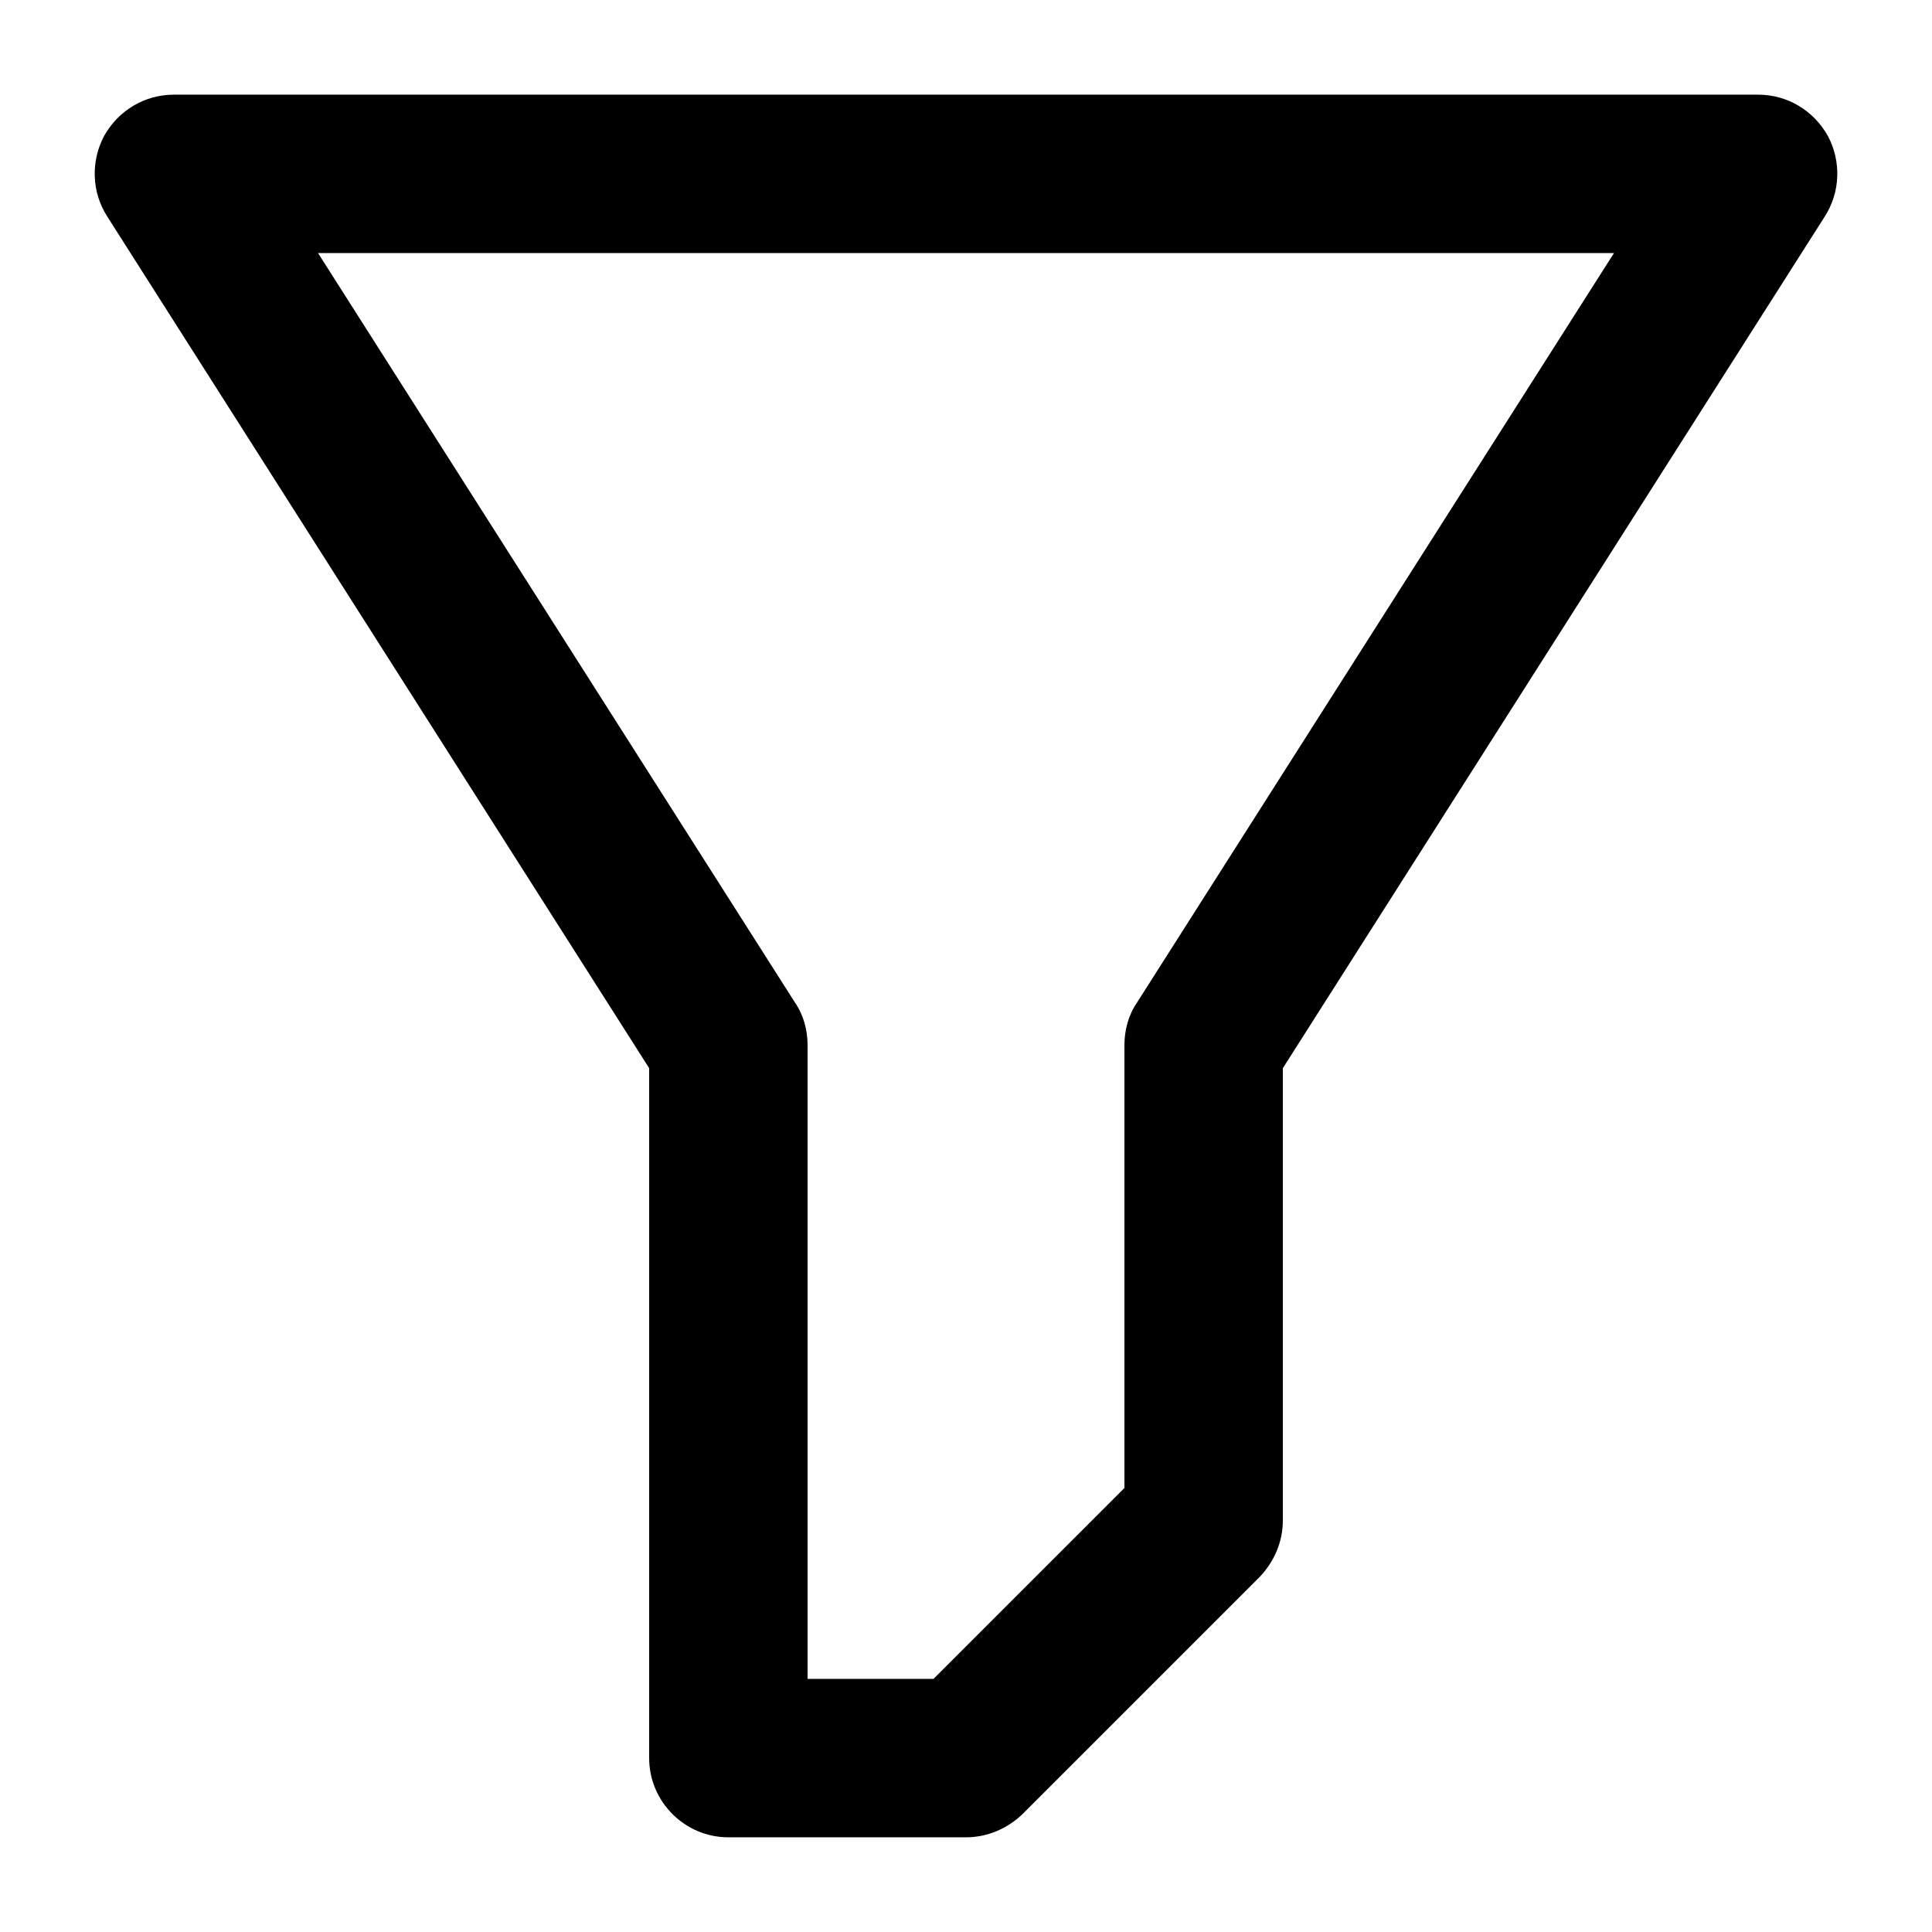
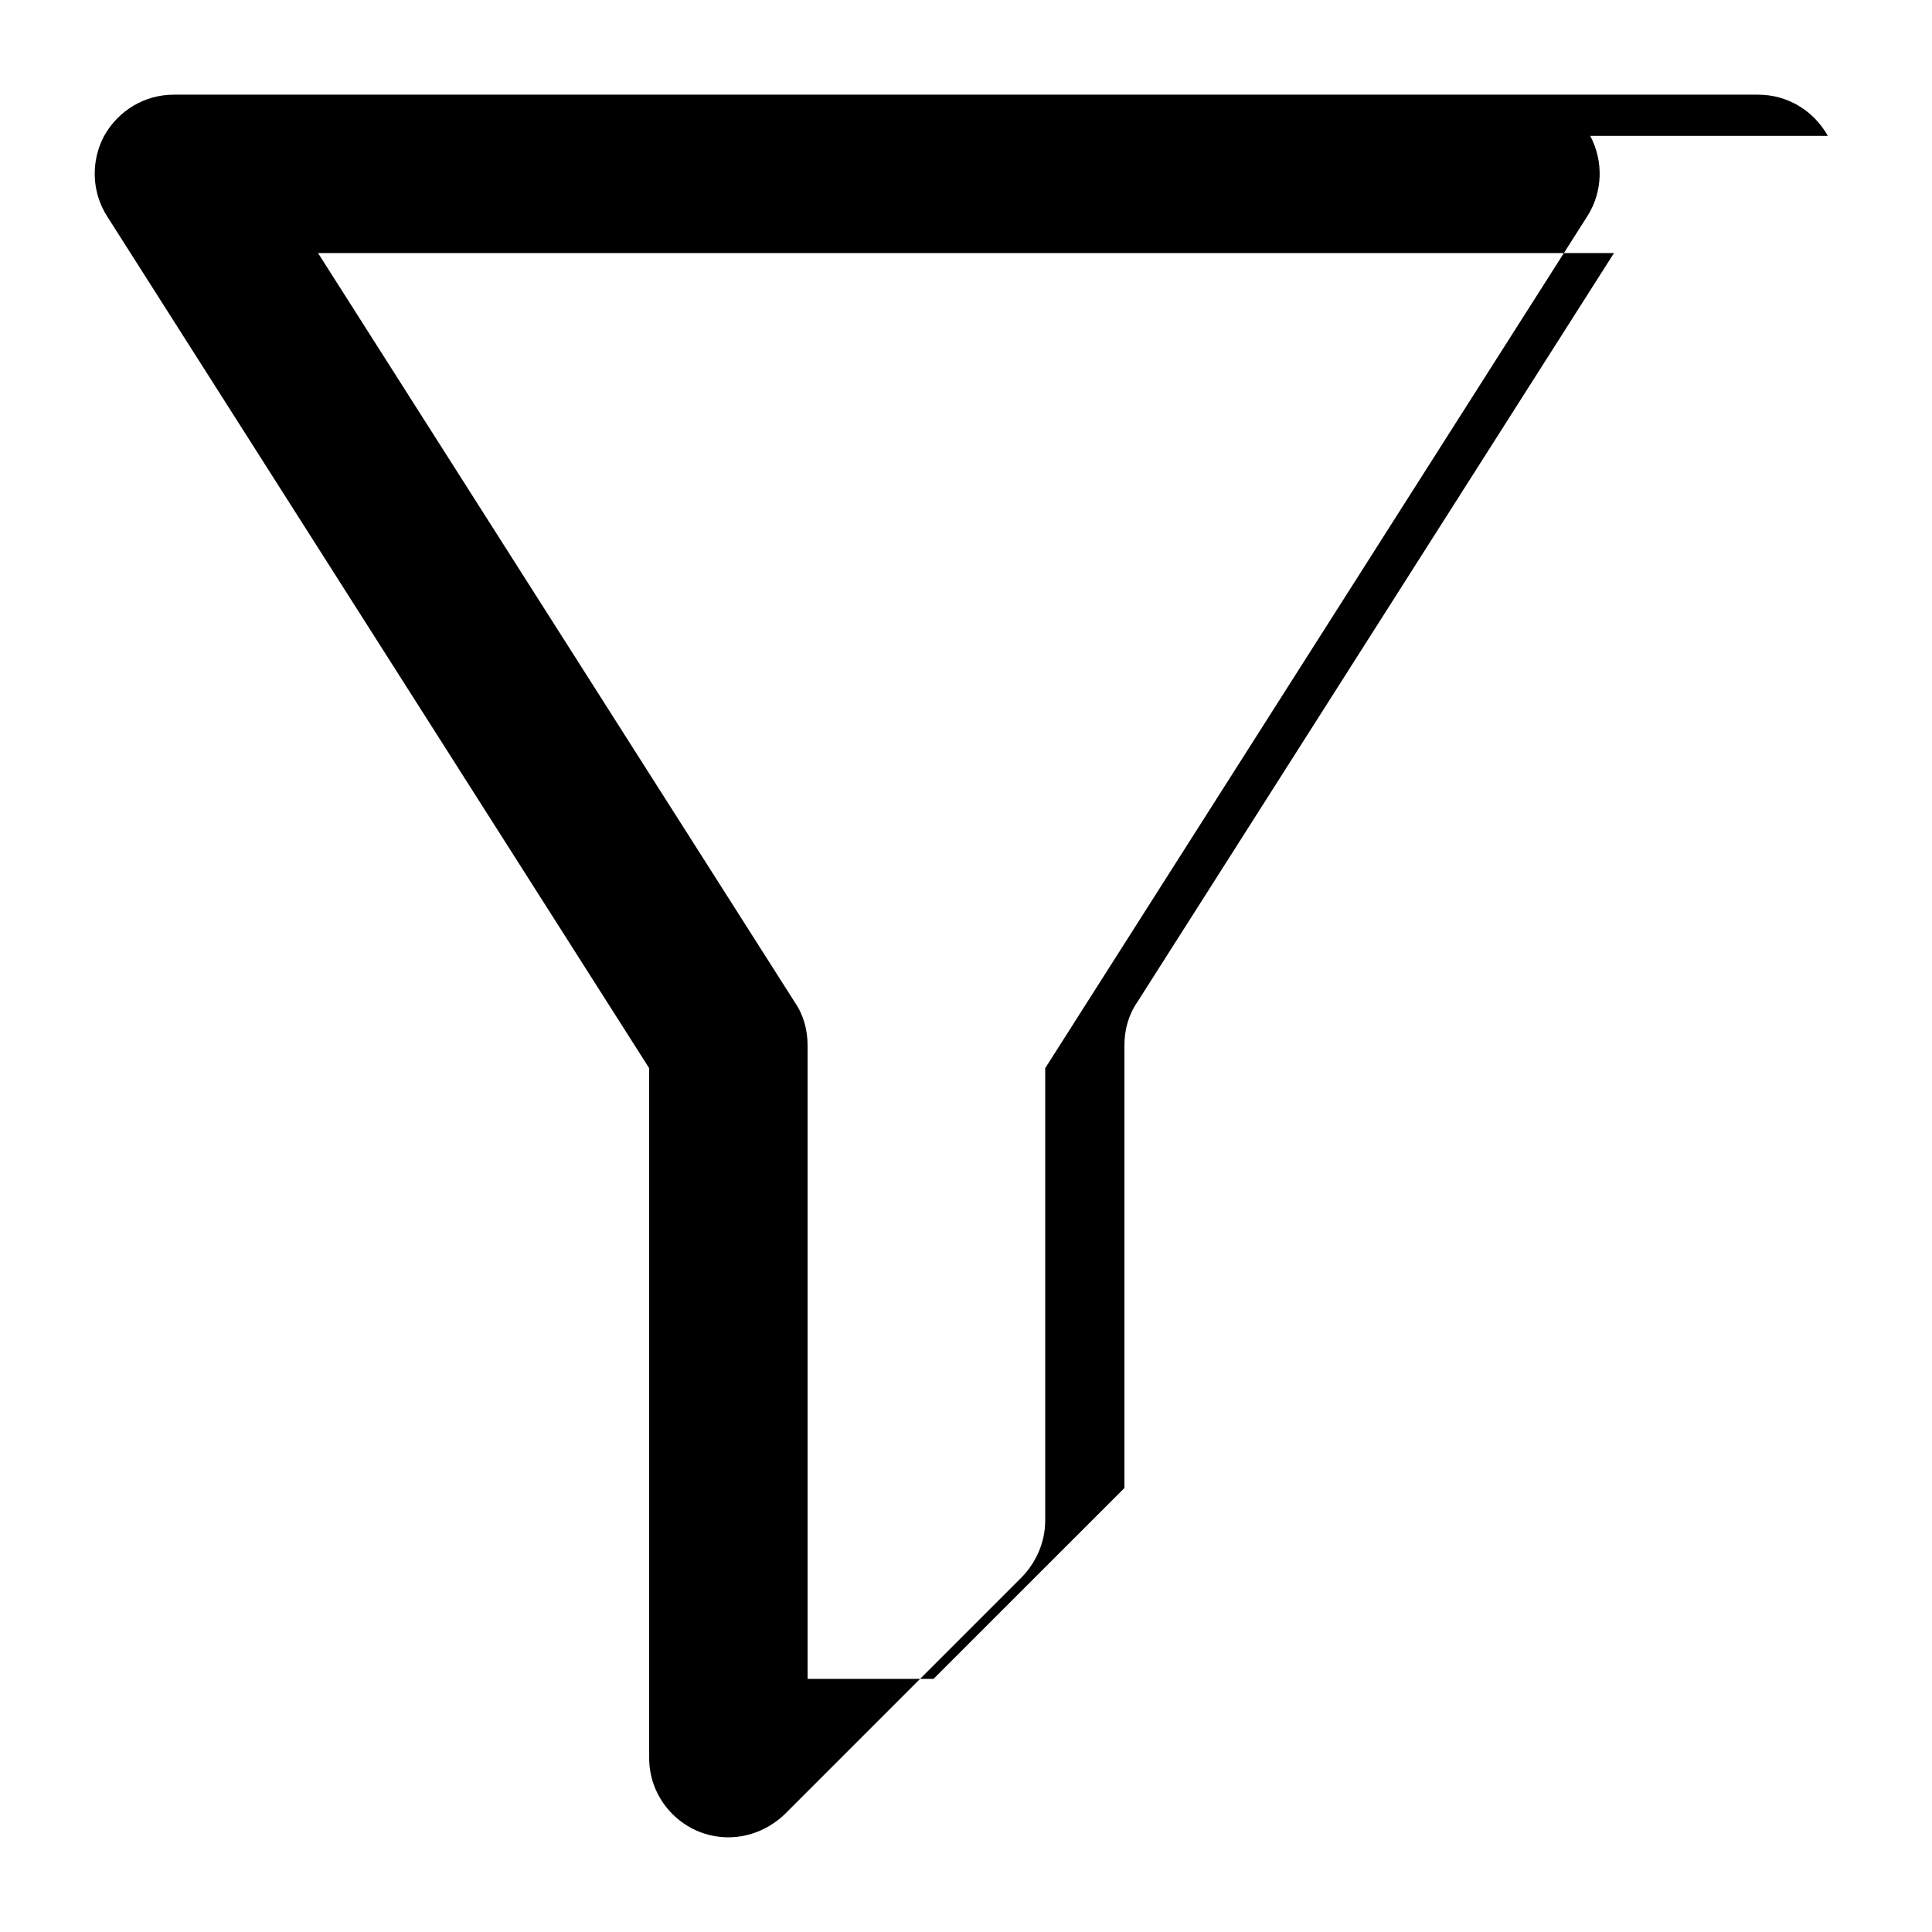
<svg xmlns="http://www.w3.org/2000/svg" fill="#000000" width="800px" height="800px" version="1.1" viewBox="144 144 512 512">
-   <path d="m628.39 180c-3.777-6.715-10.703-10.914-18.473-10.914h-419.84c-7.766 0-14.695 4.199-18.473 10.914-3.57 6.719-3.359 14.906 0.84 21.414l143.59 225.66v182.84c0 11.547 9.445 20.992 20.992 20.992h62.977c5.668 0 10.914-2.309 14.906-6.086l62.977-62.977c3.773-3.988 6.082-9.238 6.082-14.906v-119.86l143.59-225.66c4.199-6.508 4.41-14.695 0.84-21.414zm-183.05 229.66c-2.309 3.356-3.356 7.348-3.356 11.336v117.34l-50.594 50.59h-33.375v-167.94c0-3.988-1.051-7.977-3.359-11.336l-126.37-198.58h343.43z" />
+   <path d="m628.39 180c-3.777-6.715-10.703-10.914-18.473-10.914h-419.84c-7.766 0-14.695 4.199-18.473 10.914-3.57 6.719-3.359 14.906 0.84 21.414l143.59 225.66v182.84c0 11.547 9.445 20.992 20.992 20.992c5.668 0 10.914-2.309 14.906-6.086l62.977-62.977c3.773-3.988 6.082-9.238 6.082-14.906v-119.86l143.59-225.66c4.199-6.508 4.41-14.695 0.84-21.414zm-183.05 229.66c-2.309 3.356-3.356 7.348-3.356 11.336v117.34l-50.594 50.59h-33.375v-167.94c0-3.988-1.051-7.977-3.359-11.336l-126.37-198.58h343.43z" />
</svg>